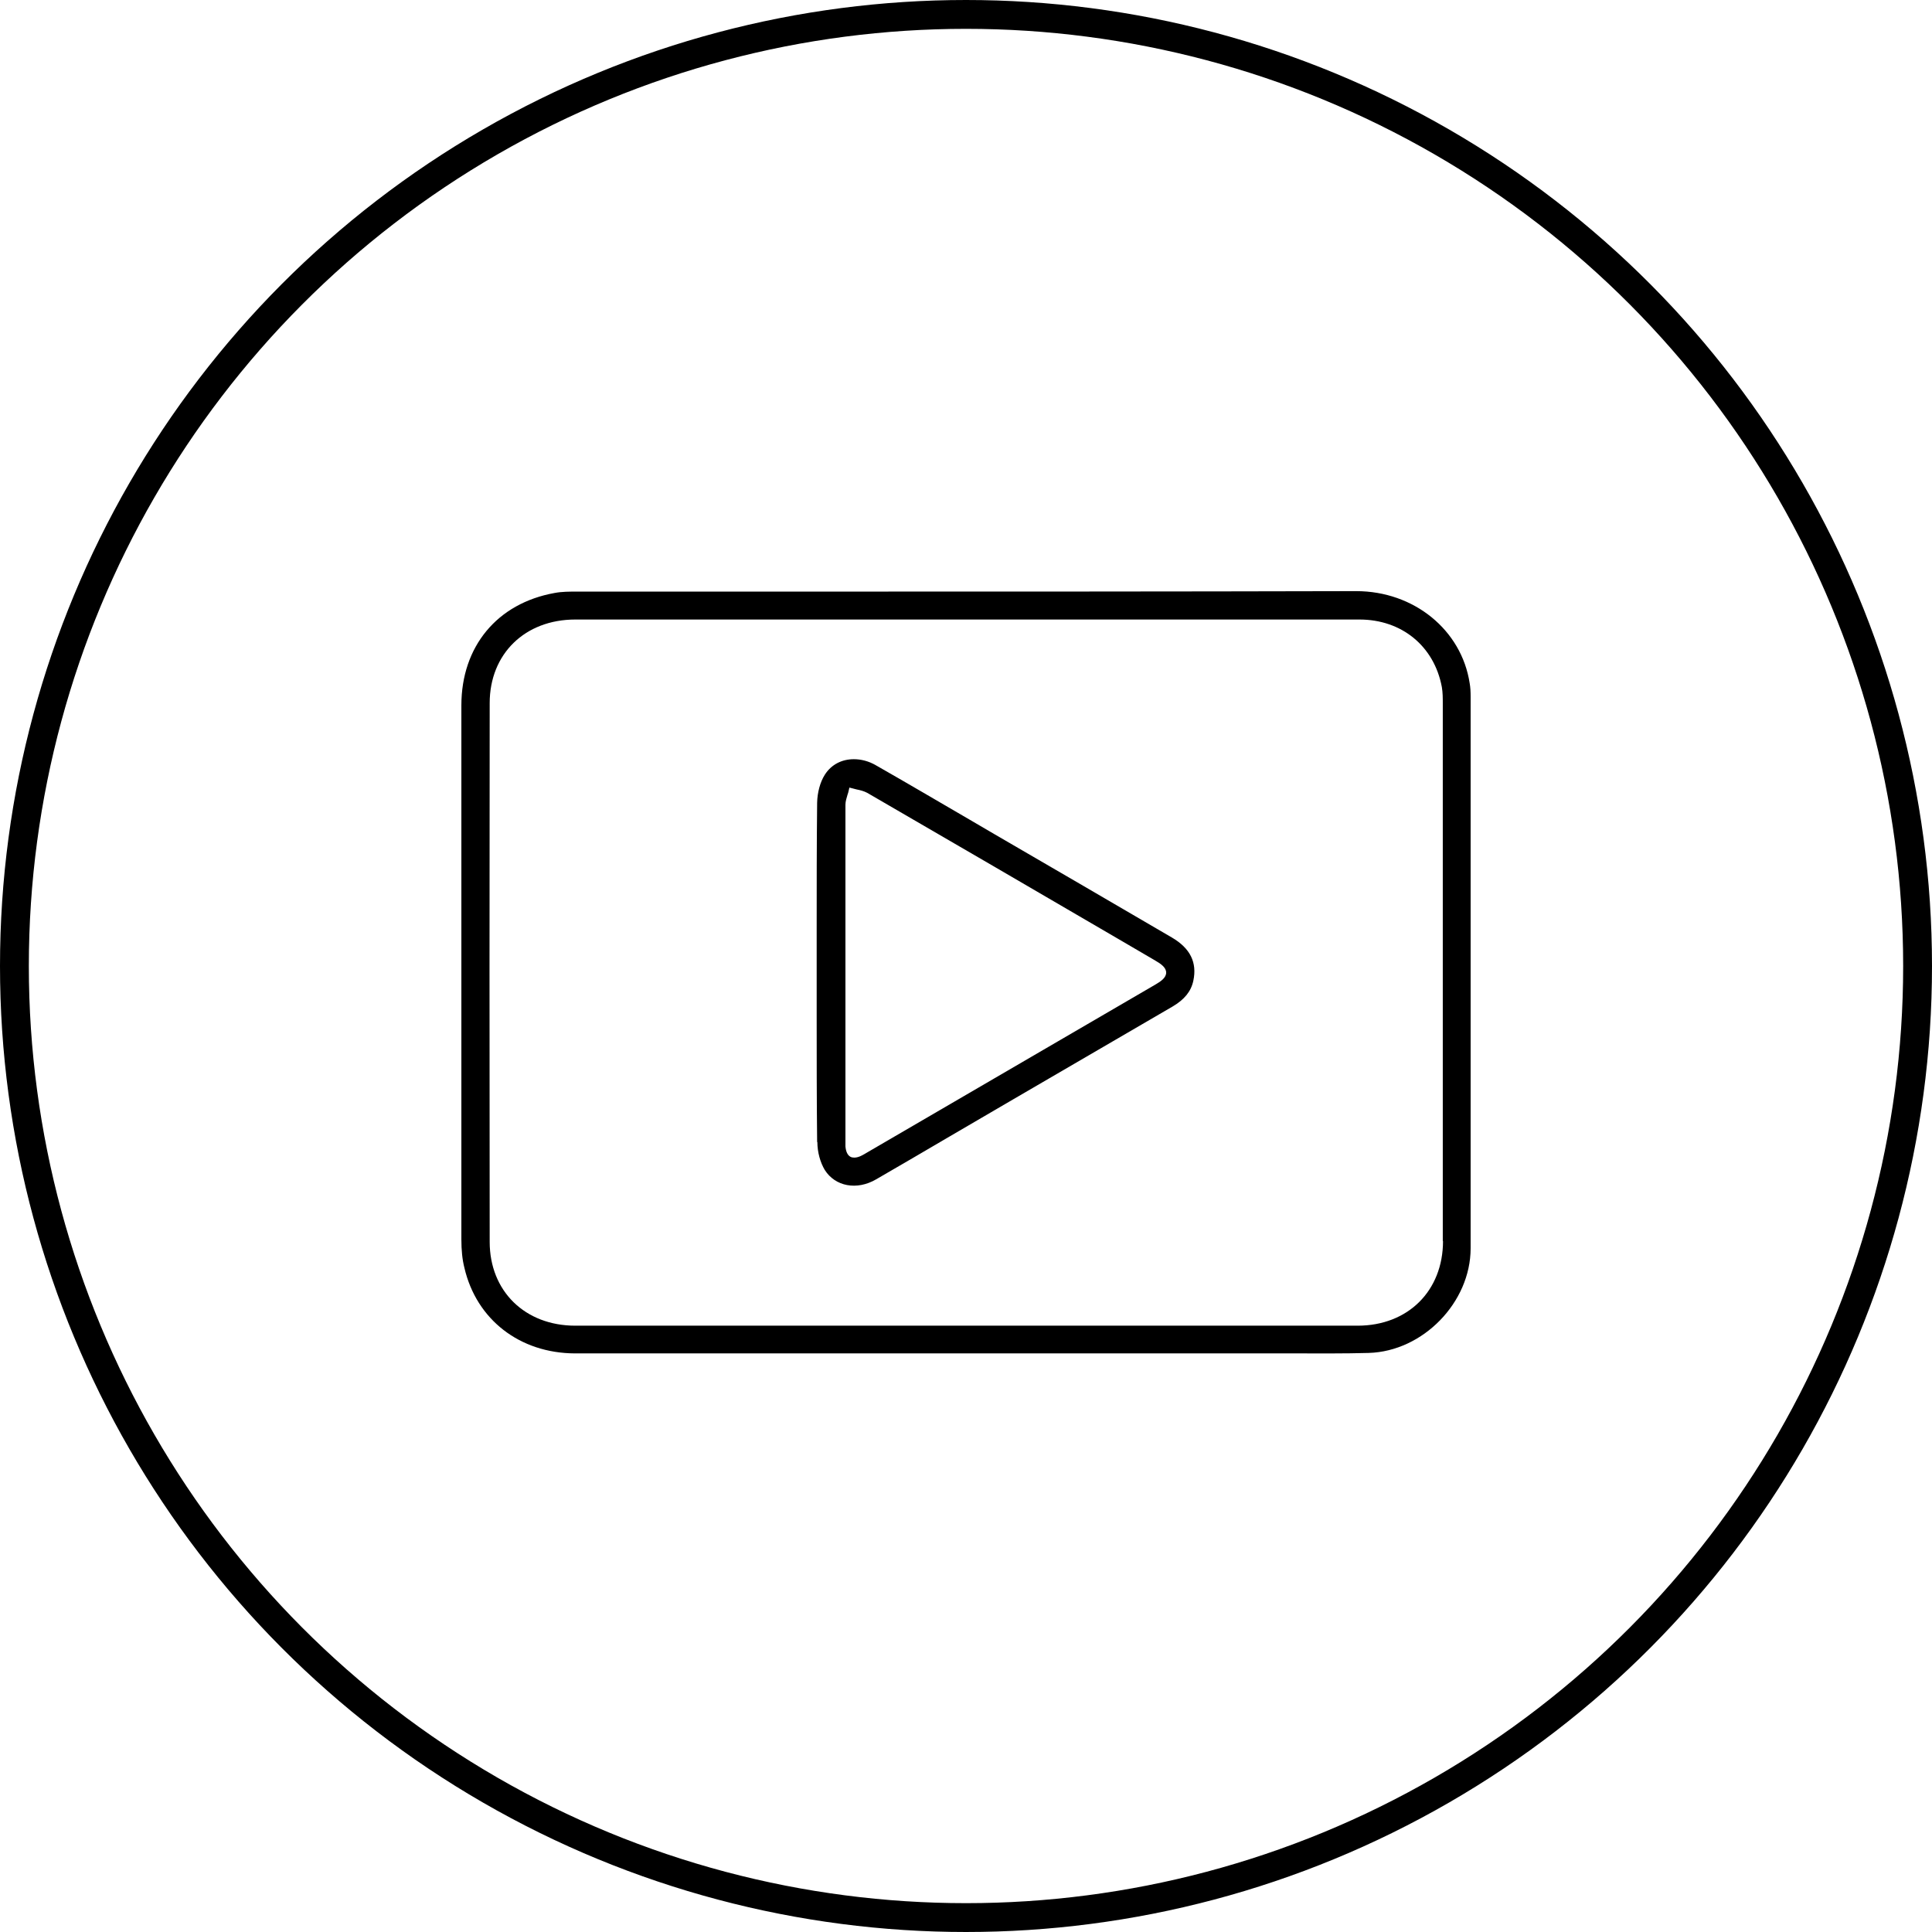
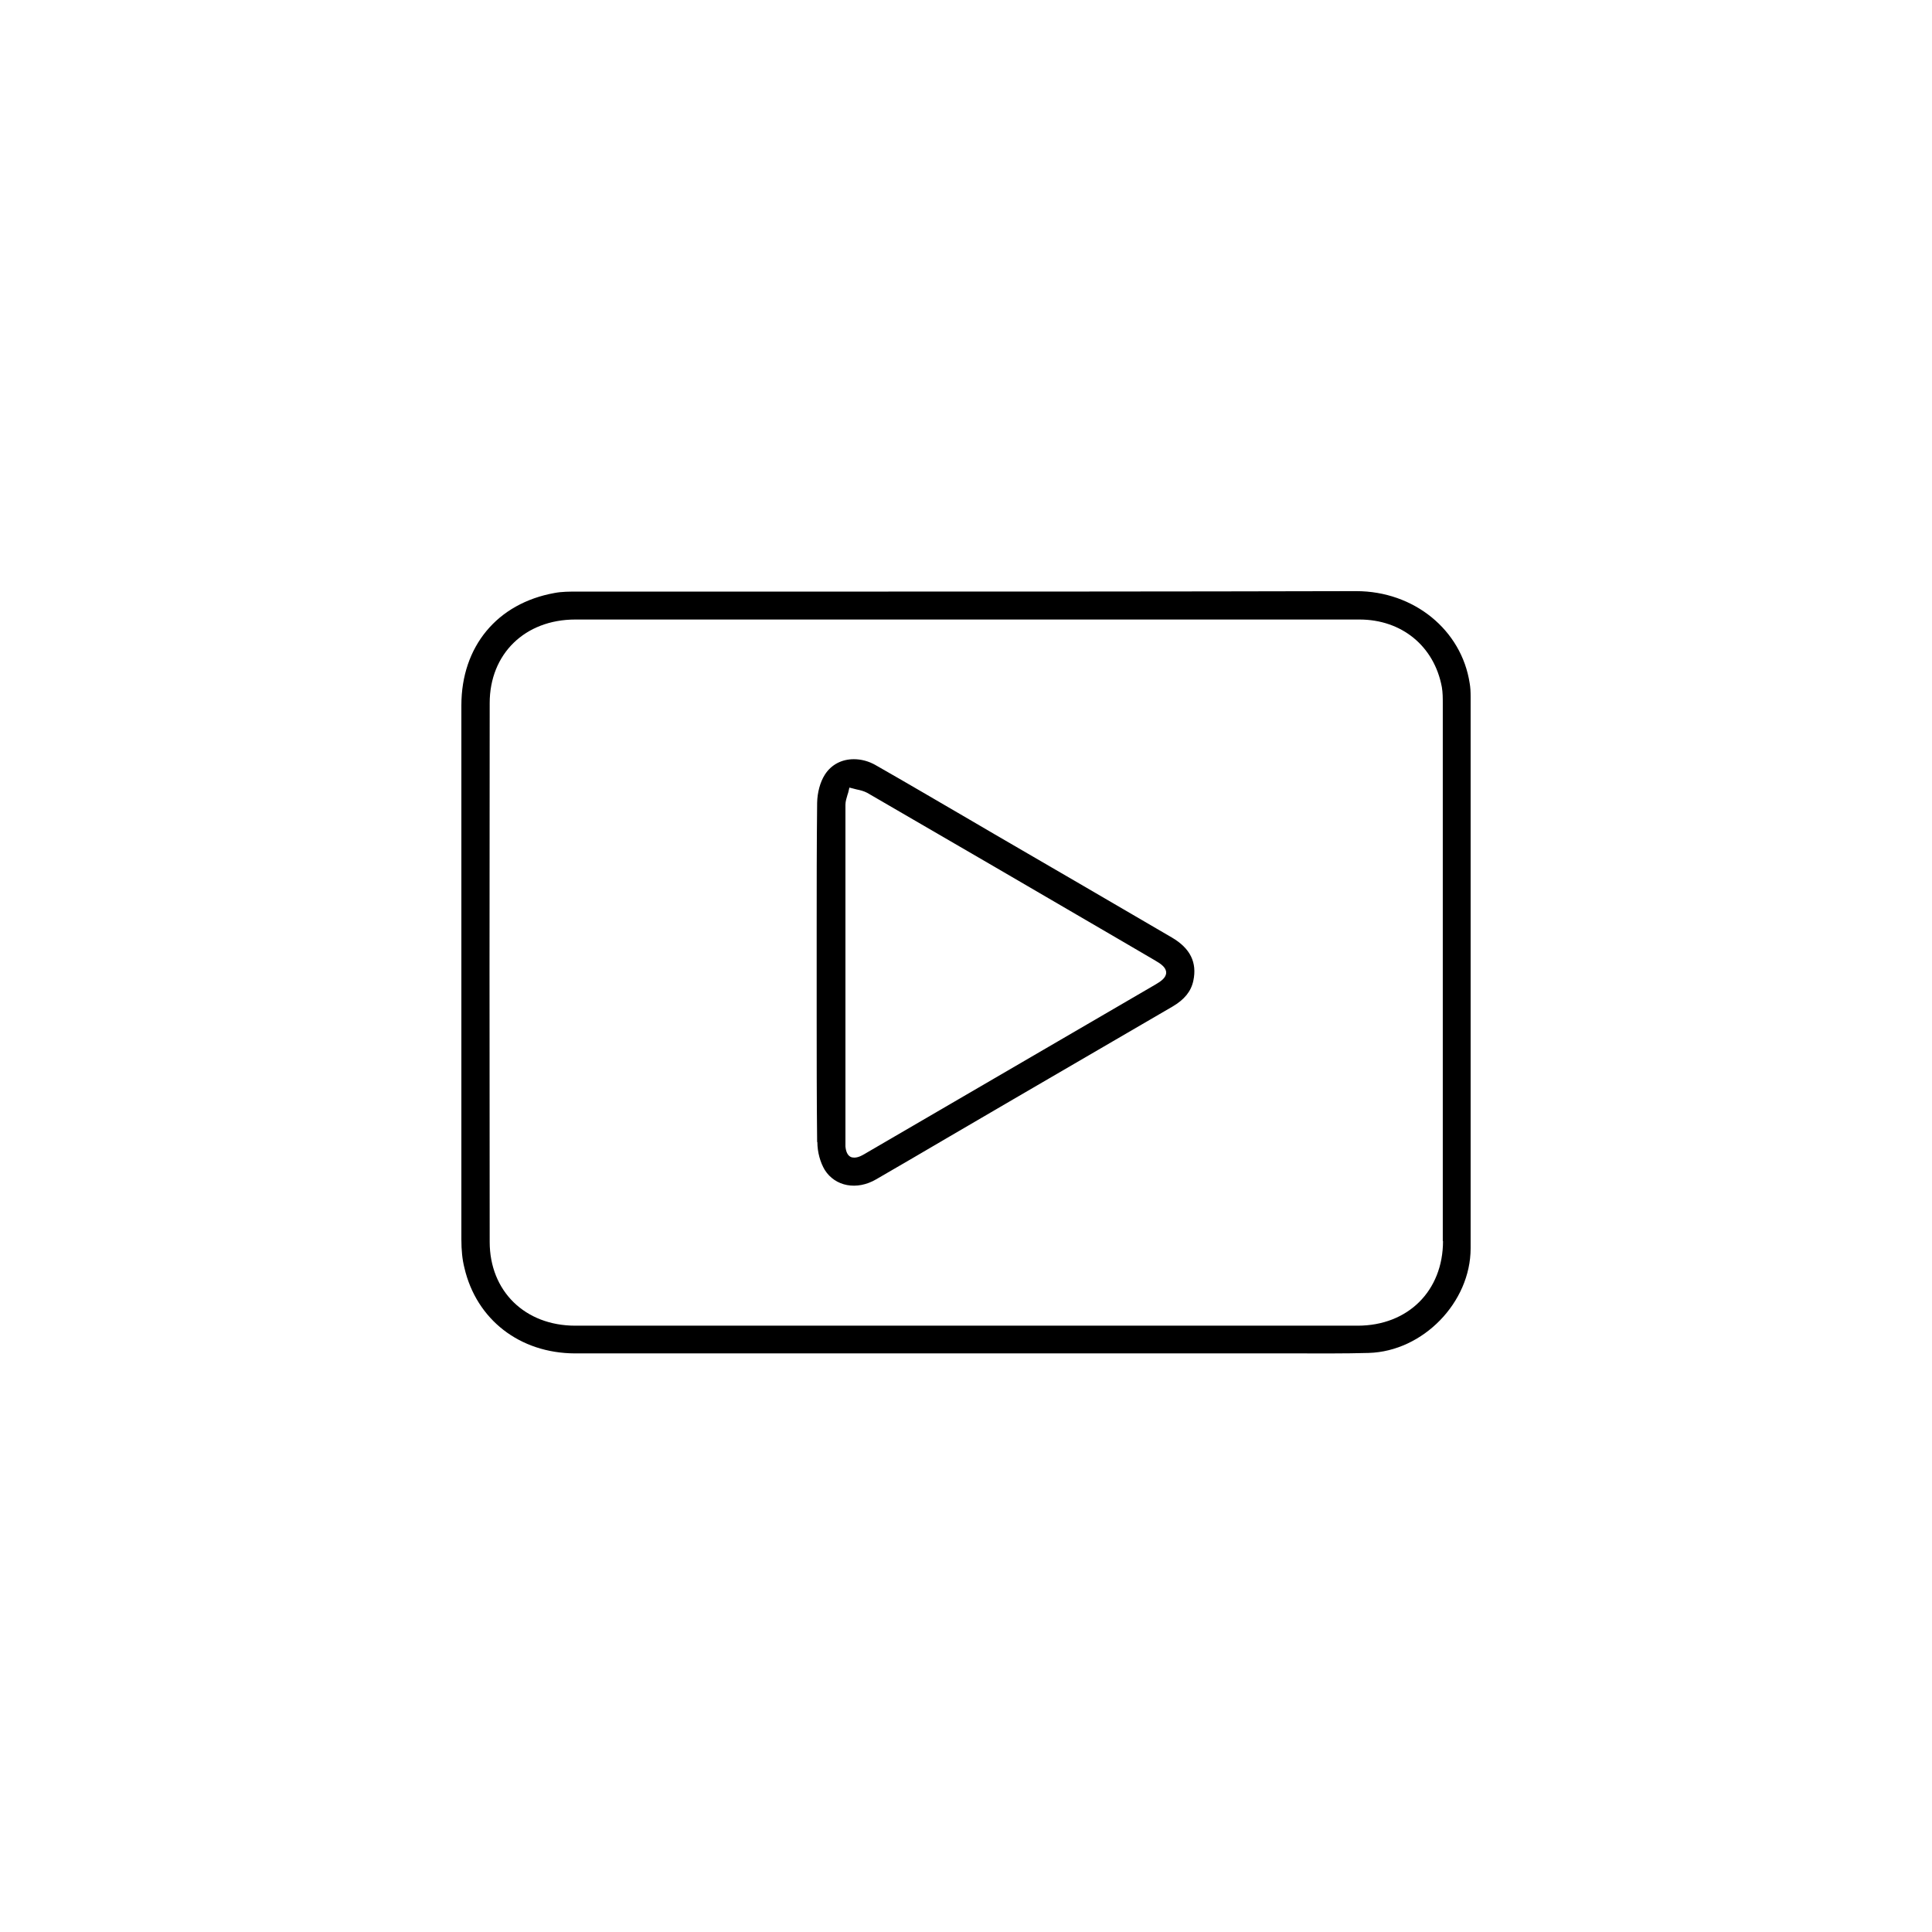
<svg xmlns="http://www.w3.org/2000/svg" width="134" height="134" viewBox="0 0 134 134" fill="none">
-   <path d="M94.065 41C81.349 41.032 68.424 41.032 55.918 41.032C50.623 41.032 45.327 41.032 40.016 41.032C39.501 41.032 38.969 41.032 38.471 41.127C34.479 41.842 32 44.843 32 48.925C32 61.264 32 73.62 32 85.96C32 86.706 32.064 87.357 32.209 87.929C33.046 91.534 36.056 93.853 39.871 93.869C46.277 93.869 52.699 93.869 59.105 93.869H67.024C73.994 93.869 80.963 93.869 87.932 93.869H87.997C88.624 93.869 89.252 93.869 89.88 93.869C91.538 93.869 93.26 93.885 94.934 93.837C98.7 93.726 102 90.327 102 86.579C102 73.826 102 61.074 102 48.321C102 47.956 101.984 47.67 101.936 47.4C101.372 43.684 98.057 41 94.065 41ZM100.085 86.071C100.085 89.533 97.654 91.947 94.161 91.947C85.116 91.947 76.07 91.947 67.024 91.947C57.978 91.947 48.933 91.947 39.903 91.947C36.41 91.947 33.964 89.549 33.964 86.135C33.948 73.556 33.948 60.979 33.964 48.766C33.964 45.352 36.41 42.969 39.903 42.969C46.293 42.969 52.683 42.969 59.073 42.969H67.056H74.686C81.221 42.969 87.755 42.969 94.29 42.969C97.22 42.969 99.473 44.812 100.004 47.654C100.069 48.035 100.069 48.416 100.069 48.798C100.069 61.264 100.069 73.668 100.069 86.087L100.085 86.071Z" fill="black" />
+   <path d="M94.065 41C81.349 41.032 68.424 41.032 55.918 41.032C50.623 41.032 45.327 41.032 40.016 41.032C39.501 41.032 38.969 41.032 38.471 41.127C34.479 41.842 32 44.843 32 48.925C32 61.264 32 73.62 32 85.96C32 86.706 32.064 87.357 32.209 87.929C33.046 91.534 36.056 93.853 39.871 93.869H67.024C73.994 93.869 80.963 93.869 87.932 93.869H87.997C88.624 93.869 89.252 93.869 89.88 93.869C91.538 93.869 93.26 93.885 94.934 93.837C98.7 93.726 102 90.327 102 86.579C102 73.826 102 61.074 102 48.321C102 47.956 101.984 47.67 101.936 47.4C101.372 43.684 98.057 41 94.065 41ZM100.085 86.071C100.085 89.533 97.654 91.947 94.161 91.947C85.116 91.947 76.07 91.947 67.024 91.947C57.978 91.947 48.933 91.947 39.903 91.947C36.41 91.947 33.964 89.549 33.964 86.135C33.948 73.556 33.948 60.979 33.964 48.766C33.964 45.352 36.41 42.969 39.903 42.969C46.293 42.969 52.683 42.969 59.073 42.969H67.056H74.686C81.221 42.969 87.755 42.969 94.29 42.969C97.22 42.969 99.473 44.812 100.004 47.654C100.069 48.035 100.069 48.416 100.069 48.798C100.069 61.264 100.069 73.668 100.069 86.087L100.085 86.071Z" fill="black" />
  <path d="M56.691 79.21C56.691 79.925 56.9 80.639 57.206 81.148C57.93 82.291 59.427 82.577 60.763 81.799C62.469 80.814 64.175 79.814 65.882 78.813L70.26 76.256C73.945 74.112 77.647 71.953 81.333 69.808C82.138 69.332 82.605 68.776 82.766 68.03C83.039 66.759 82.557 65.775 81.285 65.028C77.181 62.63 73.092 60.248 68.988 57.866L67.25 56.849C65.093 55.595 62.936 54.324 60.763 53.086C60.248 52.784 59.717 52.657 59.218 52.657C58.397 52.657 57.657 53.022 57.206 53.737C56.884 54.245 56.691 54.96 56.675 55.674C56.643 58.596 56.643 61.566 56.643 64.425C56.643 65.425 56.643 66.41 56.643 67.41V70.364C56.643 73.271 56.643 76.272 56.675 79.21H56.691ZM58.638 78.94V65.092C58.638 61.995 58.638 58.898 58.638 55.817C58.638 55.579 58.719 55.341 58.783 55.118C58.816 55.023 58.848 54.928 58.864 54.833L58.912 54.626L59.105 54.674C59.202 54.706 59.315 54.721 59.411 54.753C59.653 54.801 59.91 54.864 60.151 54.991C66.075 58.422 71.982 61.868 77.889 65.314L80.142 66.632C80.528 66.855 80.883 67.109 80.883 67.458C80.883 67.808 80.528 68.062 80.142 68.284L60.103 79.957C60.007 80.02 59.91 80.068 59.797 80.131C59.588 80.243 59.411 80.29 59.25 80.29C59.154 80.29 59.057 80.274 58.976 80.227C58.783 80.115 58.671 79.877 58.638 79.512C58.638 79.369 58.638 79.242 58.638 79.099V78.956V78.94Z" fill="black" />
-   <circle cx="67" cy="67" r="66" stroke="black" stroke-width="2" />
</svg>